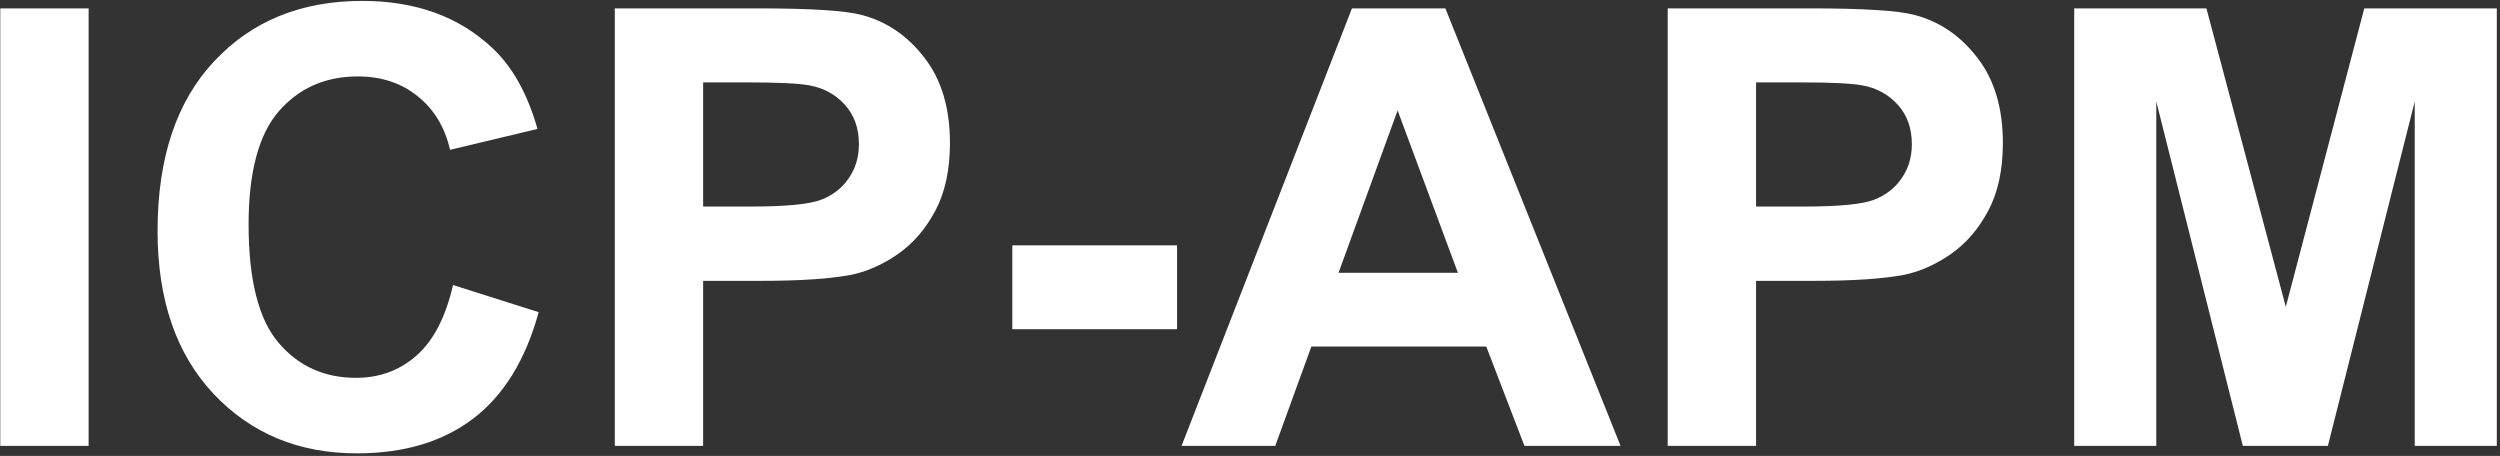
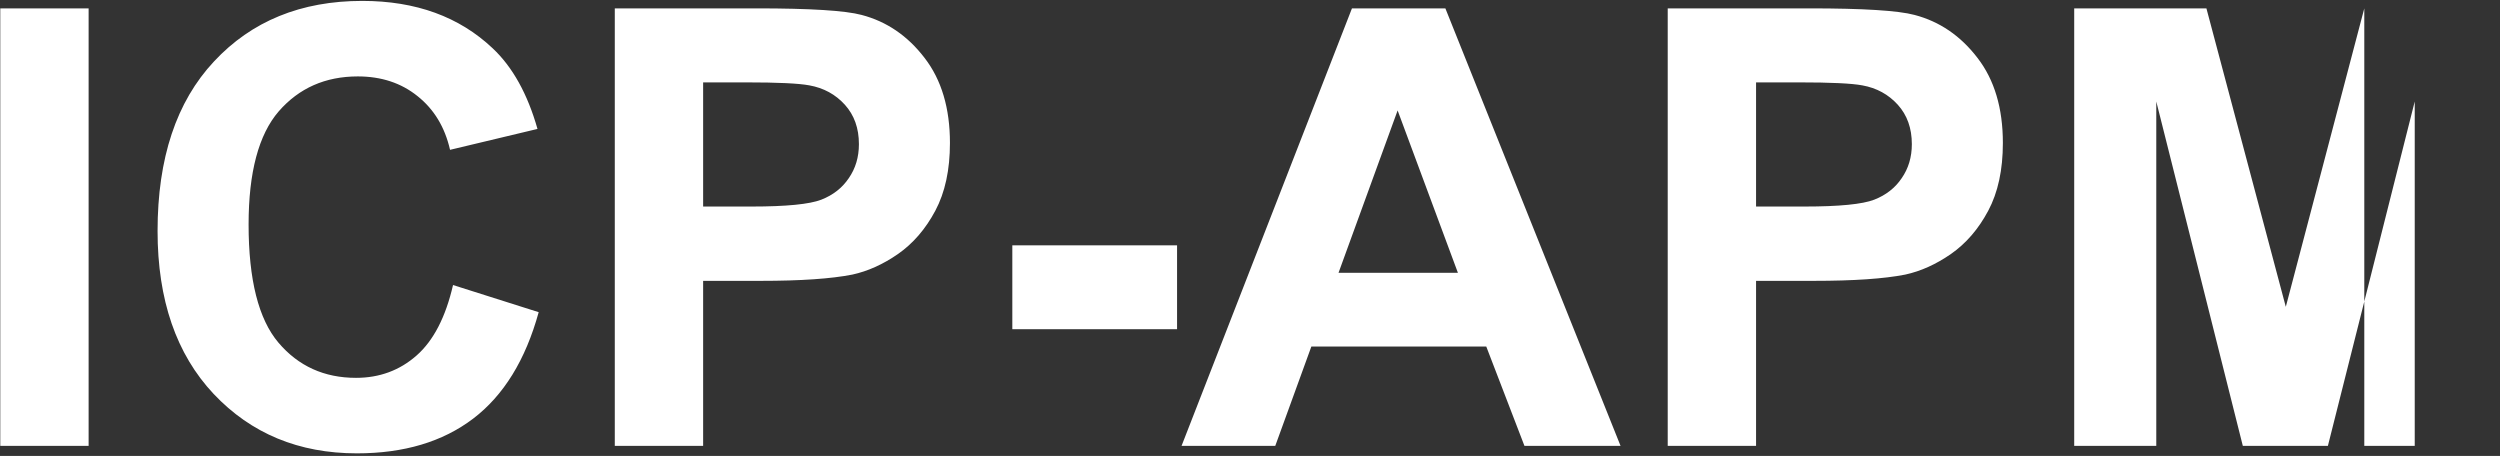
<svg xmlns="http://www.w3.org/2000/svg" width="499" height="91" viewBox="0 0 499 91" fill="none">
  <rect x="0" y="0" width="499" height="91" fill="#333333" stroke="none" />
-   <path d="M0.057 89V1.67H17.689V89H0.057ZM90.425 56.892L107.521 62.312C104.9 71.844 100.532 78.933 94.416 83.579C88.34 88.186 80.616 90.489 71.243 90.489C59.647 90.489 50.116 86.538 42.649 78.635C35.183 70.692 31.45 59.85 31.45 46.109C31.45 31.574 35.203 20.296 42.709 12.273C50.215 4.212 60.084 0.181 72.315 0.181C82.998 0.181 91.676 3.338 98.348 9.652C102.319 13.385 105.298 18.747 107.283 25.736L89.829 29.906C88.796 25.379 86.632 21.805 83.336 19.184C80.079 16.562 76.108 15.252 71.422 15.252C64.949 15.252 59.687 17.575 55.636 22.222C51.625 26.868 49.619 34.394 49.619 44.799C49.619 55.839 51.605 63.703 55.576 68.389C59.547 73.075 64.71 75.418 71.064 75.418C75.751 75.418 79.782 73.929 83.157 70.95C86.533 67.972 88.955 63.285 90.425 56.892ZM122.712 89V1.67H151.008C161.73 1.67 168.72 2.107 171.977 2.98C176.98 4.291 181.17 7.15 184.546 11.559C187.922 15.927 189.609 21.586 189.609 28.536C189.609 33.898 188.636 38.405 186.69 42.059C184.744 45.712 182.262 48.592 179.244 50.696C176.266 52.761 173.228 54.132 170.13 54.807C165.92 55.641 159.824 56.058 151.842 56.058H140.345V89H122.712ZM140.345 16.443V41.225H149.995C156.945 41.225 161.591 40.768 163.935 39.855C166.278 38.941 168.104 37.511 169.415 35.565C170.765 33.62 171.44 31.356 171.44 28.774C171.44 25.597 170.507 22.976 168.641 20.911C166.774 18.846 164.411 17.555 161.552 17.039C159.447 16.642 155.217 16.443 148.863 16.443H140.345ZM202.06 65.708V48.969H234.942V65.708H202.06ZM323.464 89H304.282L296.657 69.163H261.749L254.541 89H235.836L269.851 1.67H288.496L323.464 89ZM290.998 54.449L278.965 22.043L267.17 54.449H290.998ZM332.876 89V1.67H361.172C371.895 1.67 378.884 2.107 382.141 2.98C387.145 4.291 391.334 7.15 394.71 11.559C398.086 15.927 399.773 21.586 399.773 28.536C399.773 33.898 398.8 38.405 396.854 42.059C394.909 45.712 392.426 48.592 389.408 50.696C386.43 52.761 383.392 54.132 380.294 54.807C376.084 55.641 369.988 56.058 362.006 56.058H350.509V89H332.876ZM350.509 16.443V41.225H360.159C367.109 41.225 371.756 40.768 374.099 39.855C376.442 38.941 378.269 37.511 379.579 35.565C380.929 33.62 381.604 31.356 381.604 28.774C381.604 25.597 380.671 22.976 378.805 20.911C376.938 18.846 374.575 17.555 371.716 17.039C369.611 16.642 365.382 16.443 359.027 16.443H350.509ZM414.011 89V1.67H440.4L456.246 61.24L471.913 1.67H498.362V89H481.98V20.256L464.646 89H447.668L430.393 20.256V89H414.011Z" fill="white" />
+   <path d="M0.057 89V1.67H17.689V89H0.057ZM90.425 56.892L107.521 62.312C104.9 71.844 100.532 78.933 94.416 83.579C88.34 88.186 80.616 90.489 71.243 90.489C59.647 90.489 50.116 86.538 42.649 78.635C35.183 70.692 31.45 59.85 31.45 46.109C31.45 31.574 35.203 20.296 42.709 12.273C50.215 4.212 60.084 0.181 72.315 0.181C82.998 0.181 91.676 3.338 98.348 9.652C102.319 13.385 105.298 18.747 107.283 25.736L89.829 29.906C88.796 25.379 86.632 21.805 83.336 19.184C80.079 16.562 76.108 15.252 71.422 15.252C64.949 15.252 59.687 17.575 55.636 22.222C51.625 26.868 49.619 34.394 49.619 44.799C49.619 55.839 51.605 63.703 55.576 68.389C59.547 73.075 64.71 75.418 71.064 75.418C75.751 75.418 79.782 73.929 83.157 70.95C86.533 67.972 88.955 63.285 90.425 56.892ZM122.712 89V1.67H151.008C161.73 1.67 168.72 2.107 171.977 2.98C176.98 4.291 181.17 7.15 184.546 11.559C187.922 15.927 189.609 21.586 189.609 28.536C189.609 33.898 188.636 38.405 186.69 42.059C184.744 45.712 182.262 48.592 179.244 50.696C176.266 52.761 173.228 54.132 170.13 54.807C165.92 55.641 159.824 56.058 151.842 56.058H140.345V89H122.712ZM140.345 16.443V41.225H149.995C156.945 41.225 161.591 40.768 163.935 39.855C166.278 38.941 168.104 37.511 169.415 35.565C170.765 33.62 171.44 31.356 171.44 28.774C171.44 25.597 170.507 22.976 168.641 20.911C166.774 18.846 164.411 17.555 161.552 17.039C159.447 16.642 155.217 16.443 148.863 16.443H140.345ZM202.06 65.708V48.969H234.942V65.708H202.06ZM323.464 89H304.282L296.657 69.163H261.749L254.541 89H235.836L269.851 1.67H288.496L323.464 89ZM290.998 54.449L278.965 22.043L267.17 54.449H290.998ZM332.876 89V1.67H361.172C371.895 1.67 378.884 2.107 382.141 2.98C387.145 4.291 391.334 7.15 394.71 11.559C398.086 15.927 399.773 21.586 399.773 28.536C399.773 33.898 398.8 38.405 396.854 42.059C394.909 45.712 392.426 48.592 389.408 50.696C386.43 52.761 383.392 54.132 380.294 54.807C376.084 55.641 369.988 56.058 362.006 56.058H350.509V89H332.876ZM350.509 16.443V41.225H360.159C367.109 41.225 371.756 40.768 374.099 39.855C376.442 38.941 378.269 37.511 379.579 35.565C380.929 33.62 381.604 31.356 381.604 28.774C381.604 25.597 380.671 22.976 378.805 20.911C376.938 18.846 374.575 17.555 371.716 17.039C369.611 16.642 365.382 16.443 359.027 16.443H350.509ZM414.011 89V1.67H440.4L456.246 61.24L471.913 1.67V89H481.98V20.256L464.646 89H447.668L430.393 20.256V89H414.011Z" fill="white" />
</svg>